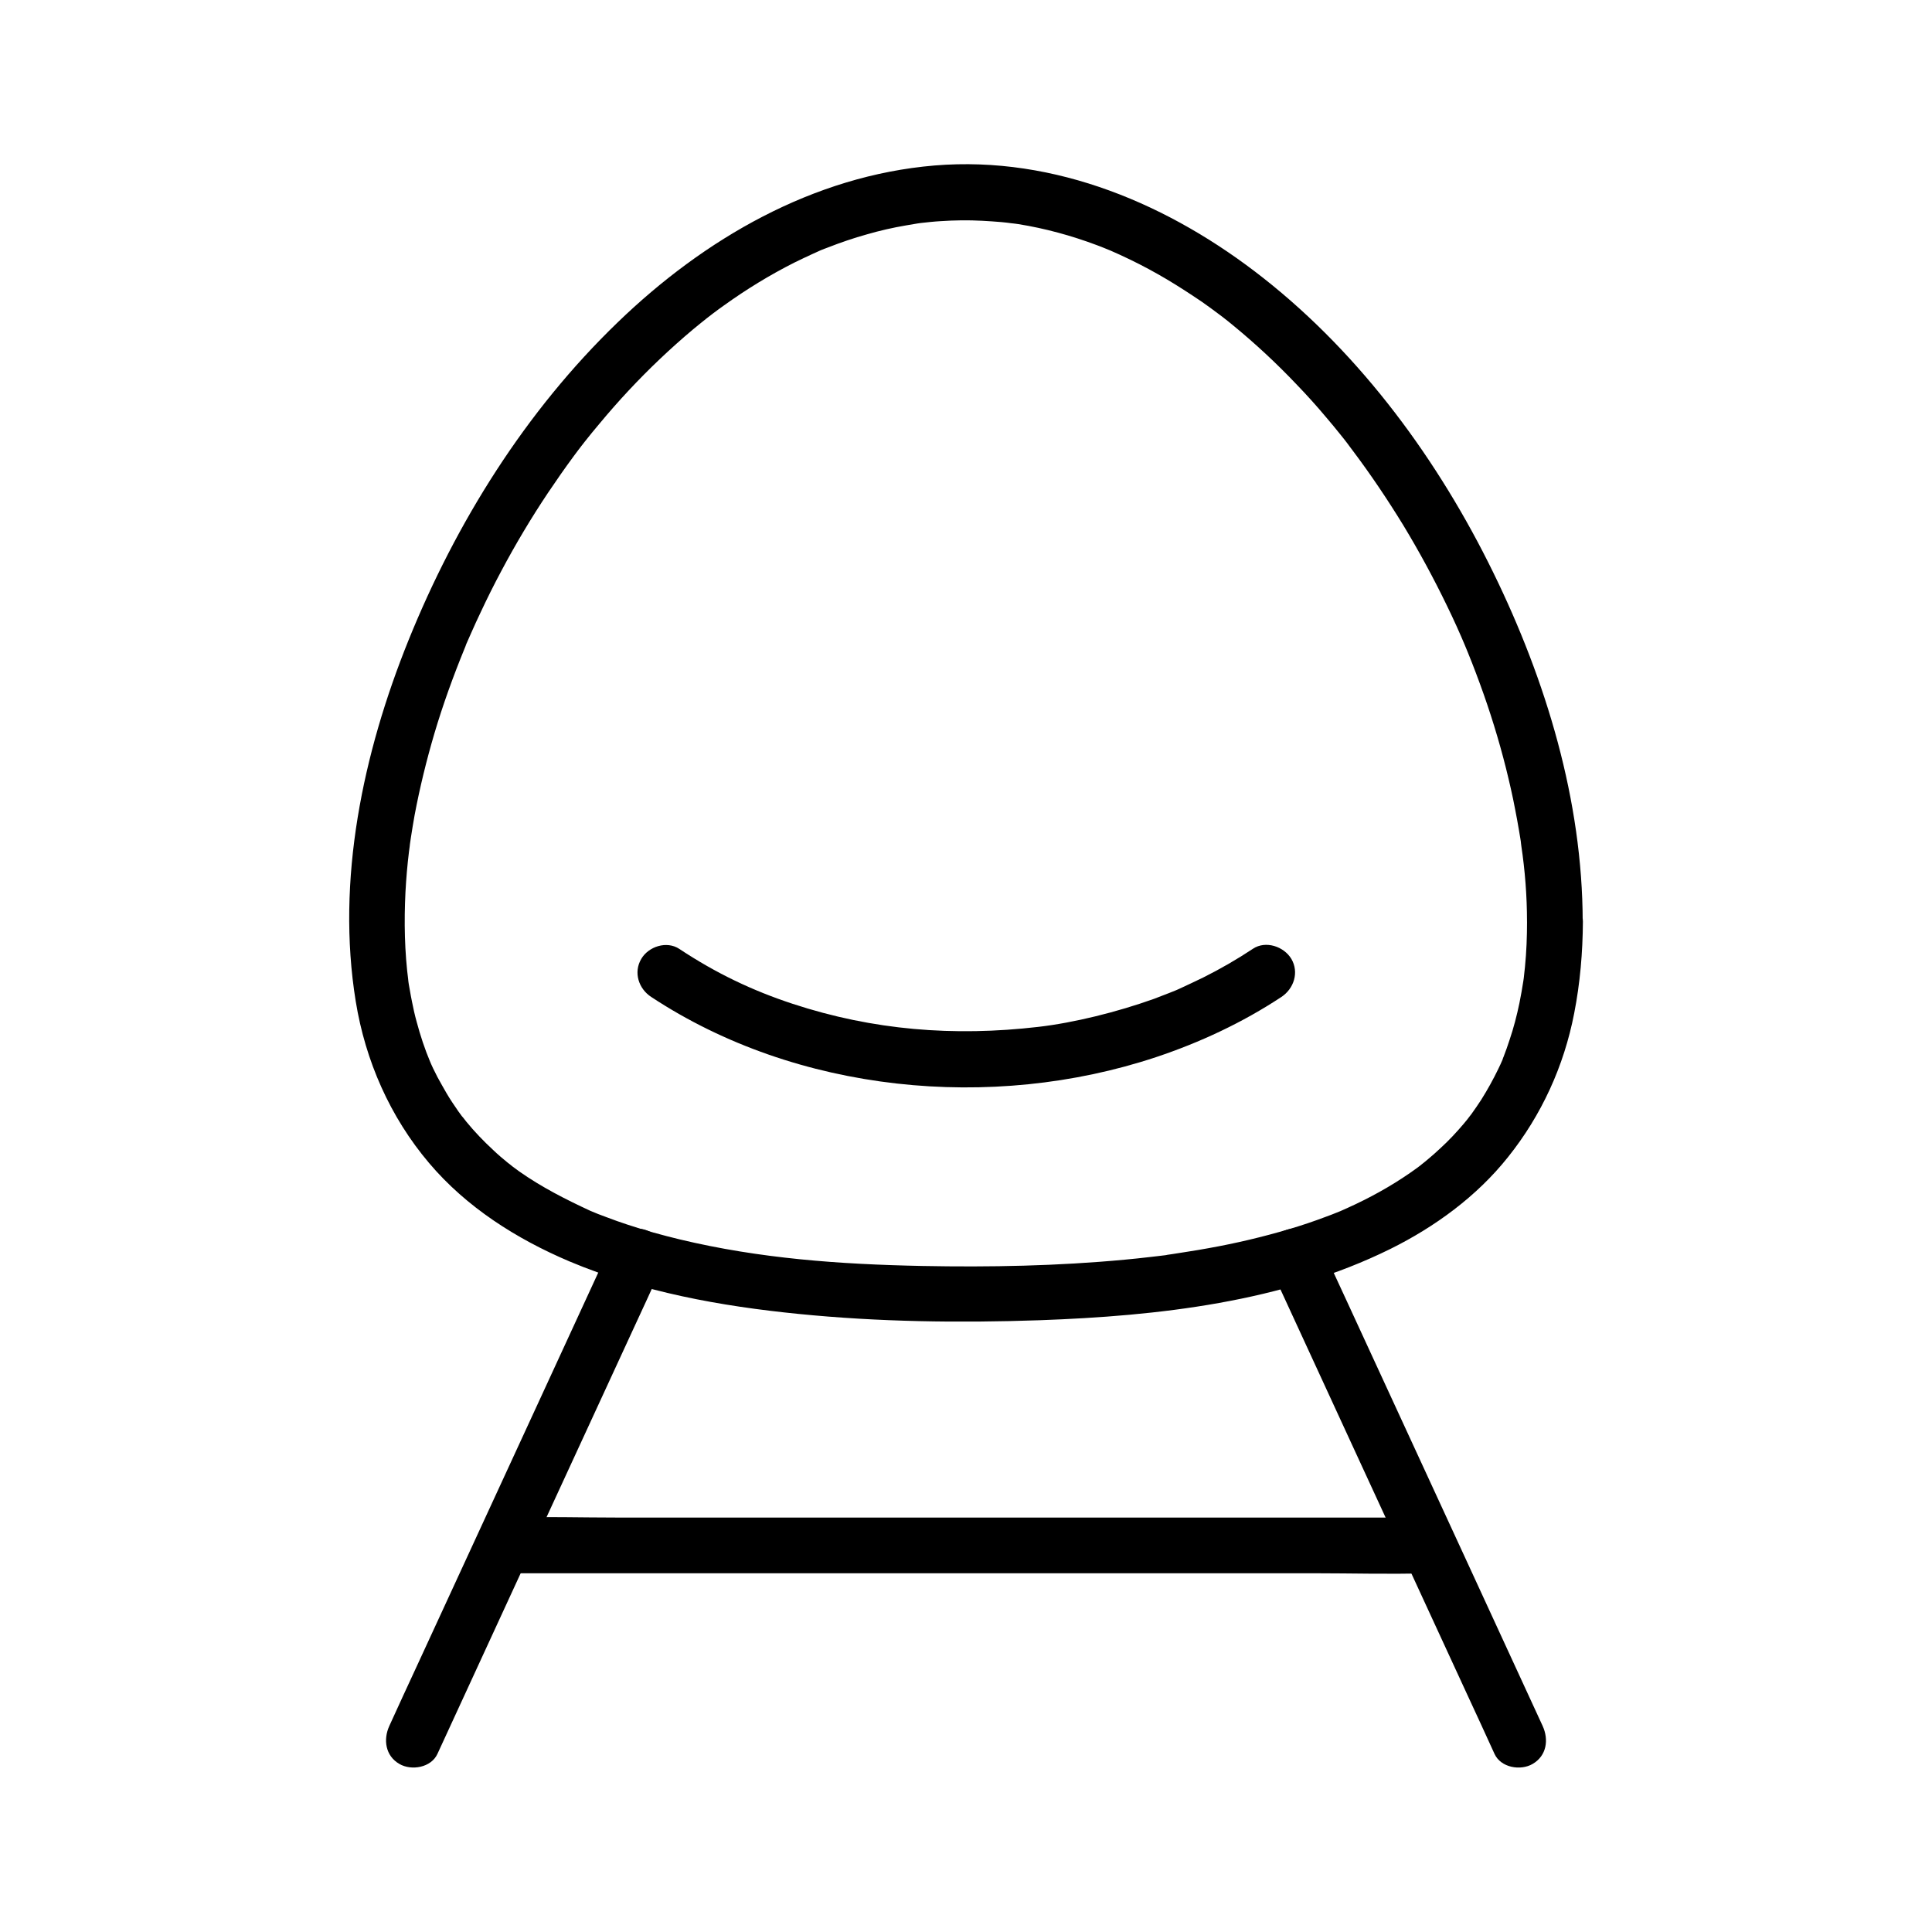
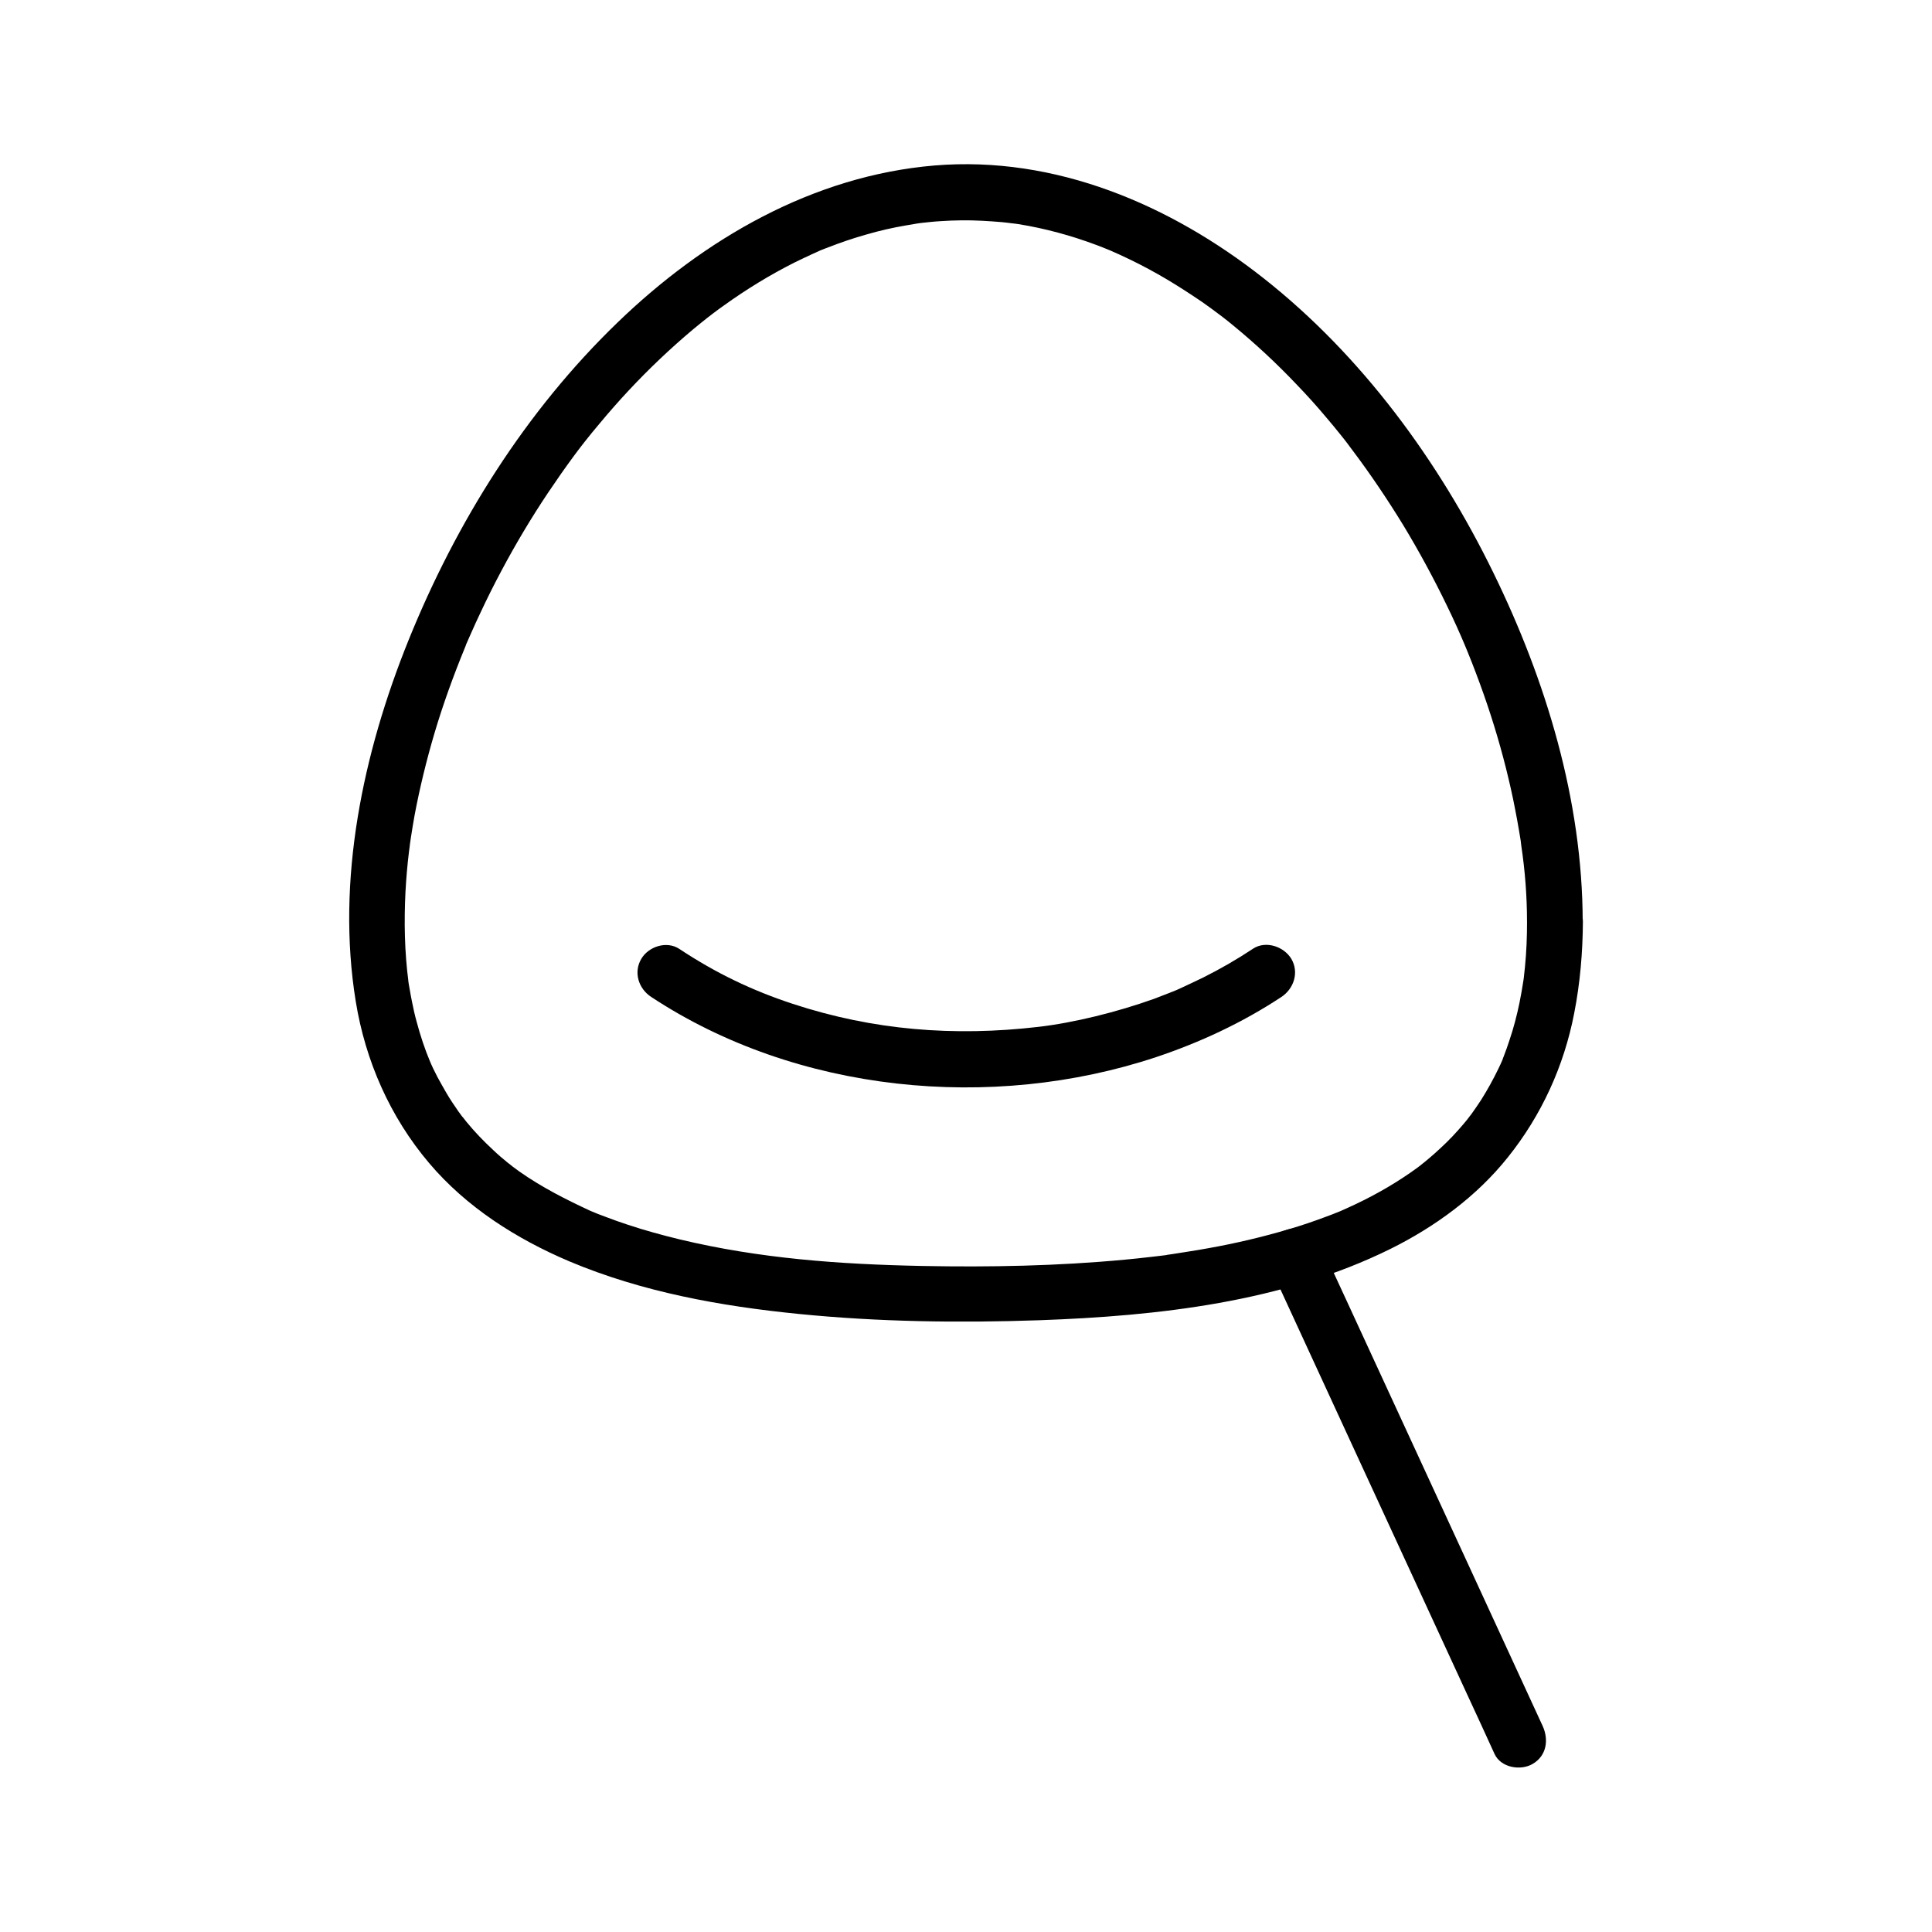
<svg xmlns="http://www.w3.org/2000/svg" fill="#000000" width="800px" height="800px" version="1.1" viewBox="144 144 512 512">
  <g>
    <path d="m548.68 388.24c0 3.984-0.148 7.969-0.543 11.957-0.098 0.934-0.195 1.82-0.297 2.754-0.051 0.395-0.098 0.789-0.148 1.23 0.195-1.625 0.051-0.492 0-0.148-0.297 1.918-0.641 3.887-1.031 5.805-0.688 3.297-1.523 6.543-2.609 9.742-0.492 1.523-1.031 3.051-1.625 4.574-0.148 0.344-0.297 0.641-0.395 0.984 0.59-1.625 0.297-0.641 0.148-0.297-0.344 0.789-0.688 1.574-1.082 2.363-1.379 2.856-2.902 5.609-4.574 8.266-0.836 1.277-1.672 2.508-2.559 3.738-0.246 0.344-1.871 2.363-0.492 0.688-0.543 0.641-1.031 1.277-1.574 1.918-1.918 2.262-3.984 4.477-6.199 6.496-1.082 1.031-2.215 2.016-3.394 3-0.492 0.441-1.031 0.836-1.574 1.277-1.277 1.082 0.984-0.688 0.098-0.051-0.395 0.297-0.789 0.59-1.23 0.934-5.117 3.738-10.629 6.938-16.336 9.645-1.477 0.688-2.953 1.379-4.43 2.016 1.523-0.641-0.148 0.051-0.789 0.297-0.836 0.344-1.723 0.688-2.559 0.984-3.246 1.23-6.594 2.363-9.938 3.344-6.988 2.066-14.07 3.738-21.254 5.019-1.82 0.344-3.691 0.641-5.559 0.934-0.836 0.148-1.672 0.246-2.508 0.395-0.543 0.098-1.031 0.148-1.574 0.246-0.195 0.051-2.215 0.297-1.23 0.195 0.984-0.148-0.395 0.051-0.59 0.098-0.543 0.051-1.082 0.148-1.625 0.195-0.836 0.098-1.723 0.195-2.559 0.297-2.164 0.246-4.328 0.492-6.543 0.688-17.809 1.672-35.77 2.016-53.629 1.672-22.09-0.441-43.148-1.969-64.305-7.035-4.676-1.133-9.348-2.41-13.922-3.938-1.82-0.59-3.59-1.23-5.41-1.918-0.789-0.297-1.574-0.59-2.363-0.887-0.492-0.195-0.984-0.395-1.426-0.59-0.297-0.098-0.59-0.246-0.836-0.344 0.738 0.297 0.836 0.344 0.344 0.148-6.594-3.051-12.988-6.297-18.941-10.48-0.688-0.492-1.379-1.031-2.066-1.523-0.887-0.59 0.934 0.789 0.148 0.098-0.344-0.297-0.738-0.59-1.133-0.887-1.328-1.082-2.609-2.164-3.836-3.344-2.559-2.363-4.969-4.871-7.184-7.578-0.297-0.344-1.82-2.41-0.789-0.934-0.441-0.59-0.887-1.23-1.328-1.82-1.082-1.574-2.164-3.148-3.102-4.773-0.836-1.426-1.625-2.856-2.41-4.281-0.395-0.789-0.789-1.574-1.18-2.363-0.148-0.344-0.344-0.738-0.492-1.082-0.246-0.59-0.688-1.625-0.195-0.441-1.477-3.492-2.656-7.086-3.641-10.773-0.492-1.77-0.887-3.543-1.23-5.312-0.195-0.984-0.395-1.969-0.543-2.902-0.098-0.543-0.195-1.082-0.297-1.672-0.051-0.344-0.344-2.312-0.098-0.738-1.031-7.871-1.18-15.844-0.789-23.715 0.195-3.59 0.492-7.133 0.934-10.727 0.051-0.441 0.441-3.148 0.148-1.277 0.098-0.789 0.246-1.574 0.344-2.363 0.297-1.969 0.641-3.984 0.984-5.953 1.379-7.332 3.148-14.562 5.266-21.746 2.262-7.625 4.969-15.105 7.969-22.434 0.148-0.395 0.344-0.789 0.492-1.23-0.543 1.277-0.098 0.195 0-0.051 0.441-0.984 0.887-2.016 1.328-3 0.789-1.82 1.625-3.59 2.461-5.363 1.723-3.691 3.543-7.332 5.461-10.922 3.789-7.133 7.922-14.07 12.398-20.762 2.215-3.297 4.477-6.543 6.84-9.742 0.641-0.887 1.328-1.77 1.969-2.609 0.148-0.195 0.836-1.082 0.051-0.051 0.246-0.344 0.543-0.688 0.789-1.031 1.277-1.625 2.609-3.246 3.938-4.82 5.019-6.051 10.383-11.809 16.09-17.219 2.856-2.707 5.758-5.312 8.758-7.824 1.379-1.133 2.754-2.262 4.133-3.344-1.23 0.984 0.887-0.688 1.23-0.934 0.934-0.688 1.82-1.379 2.754-2.016 5.953-4.281 12.203-8.117 18.746-11.414 1.625-0.789 3.246-1.574 4.871-2.312 0.738-0.344 1.477-0.641 2.164-0.984-1.477 0.641-0.195 0.098 0.148-0.051 0.543-0.195 1.082-0.441 1.672-0.641 3.394-1.328 6.84-2.508 10.383-3.492 3.394-0.984 6.84-1.77 10.332-2.363 0.887-0.148 1.723-0.297 2.609-0.441 0.246-0.051 1.523-0.246 0.492-0.098-1.18 0.195 0.738-0.098 0.789-0.098 1.77-0.195 3.543-0.395 5.312-0.492 3.641-0.246 7.332-0.297 11.02-0.098 1.672 0.098 3.344 0.195 5.019 0.344 0.984 0.098 1.969 0.195 2.953 0.344 0.344 0.051 1.426 0.246-0.195-0.051 0.59 0.098 1.18 0.148 1.77 0.246 7.086 1.133 14.07 3.051 20.762 5.559 0.836 0.297 1.672 0.641 2.508 0.984 0.543 0.195 2.461 1.031 0.984 0.395 1.82 0.789 3.641 1.625 5.461 2.508 3.246 1.574 6.445 3.297 9.594 5.164 3.148 1.871 6.25 3.887 9.297 5.953 1.523 1.082 3.051 2.164 4.527 3.297 0.344 0.246 0.641 0.492 0.984 0.738 1.625 1.23-0.738-0.59 0.246 0.195 0.836 0.641 1.625 1.277 2.461 1.969 6.004 4.922 11.66 10.184 17.023 15.844 2.707 2.805 5.312 5.707 7.824 8.707 1.277 1.477 2.508 3 3.738 4.527 0.641 0.789 1.23 1.523 1.82 2.312 0.195 0.297 1.082 1.426 0.246 0.344 0.395 0.543 0.789 1.031 1.18 1.574 4.773 6.348 9.199 12.941 13.332 19.68 4.231 6.988 8.117 14.168 11.66 21.5 1.723 3.543 3.344 7.133 4.871 10.773-0.59-1.379 0.492 1.18 0.641 1.574 0.344 0.887 0.738 1.82 1.082 2.707 0.688 1.82 1.426 3.641 2.066 5.461 2.707 7.379 5.019 14.859 6.938 22.484 0.887 3.59 1.723 7.184 2.41 10.824 0.344 1.77 0.688 3.59 0.984 5.363 0.148 0.789 0.246 1.574 0.395 2.363 0.098 0.492 0.148 0.984 0.195 1.477 0.246 1.672 0-0.148 0.051 0.395 0.984 6.551 1.523 13.344 1.523 20.18 0 3.836 3.394 7.578 7.379 7.379 3.984-0.195 7.379-3.246 7.379-7.379-0.051-32.078-9.691-63.863-23.664-92.445-14.465-29.617-34.832-57.516-60.859-78.031-24.695-19.484-55.199-32.57-87.23-29.914-32.227 2.707-61.059 19.434-83.984 41.574-24.402 23.52-42.805 52.988-55.449 84.281-12.055 29.863-19.188 63.516-13.973 95.645 2.559 15.793 9.102 30.652 19.434 42.852 9.891 11.711 23.172 20.121 37.195 26.074 19.285 8.117 40 11.855 60.715 13.922 21.156 2.117 42.605 2.41 63.863 1.672 31.488-1.133 64.402-4.773 92.988-18.895 11.809-5.856 22.879-13.922 31.145-24.305 8.906-11.121 14.859-24.156 17.562-38.129 1.574-8.02 2.262-16.188 2.312-24.305 0-3.836-3.394-7.578-7.379-7.379-4.035 0.199-7.383 3.25-7.434 7.383z" />
    <path d="m476.06 395.42c-4.231 2.805-8.66 5.363-13.188 7.625-2.117 1.031-4.231 2.016-6.348 3-2.363 1.031 1.23-0.492-1.133 0.492-0.492 0.195-0.984 0.395-1.477 0.59-1.379 0.543-2.707 1.031-4.082 1.574-9.742 3.492-21.254 6.348-30.652 7.43-22.434 2.609-43.836 0.887-65.094-6.102-10.629-3.492-20.27-8.07-30.062-14.562-3.344-2.215-8.168-0.641-10.086 2.656-2.117 3.59-0.688 7.922 2.656 10.086 38.574 25.438 90.234 30.406 133.77 15.941 11.66-3.887 22.926-9.152 33.211-15.941 3.344-2.215 4.723-6.543 2.656-10.086-2.008-3.34-6.832-4.918-10.176-2.703z" />
-     <path d="m306.27 473.16c-6.641 14.414-13.285 28.832-19.926 43.246-10.629 23.027-21.207 46.004-31.832 69.027-2.461 5.312-4.922 10.629-7.332 15.941-1.672 3.641-1.031 7.969 2.656 10.086 3.199 1.871 8.414 0.984 10.086-2.656 6.641-14.414 13.285-28.832 19.926-43.246 10.629-23.027 21.207-46.004 31.832-69.027 2.461-5.312 4.922-10.629 7.332-15.941 1.672-3.641 1.031-7.969-2.656-10.086-3.148-1.82-8.414-0.984-10.086 2.656z" />
    <path d="m552.81 601.38c-6.641-14.414-13.285-28.832-19.926-43.246-10.629-23.027-21.207-46.004-31.832-69.027-2.461-5.312-4.922-10.629-7.332-15.941-1.672-3.641-6.887-4.527-10.086-2.656-3.738 2.164-4.328 6.445-2.656 10.086 6.641 14.414 13.285 28.832 19.926 43.246 10.629 23.027 21.207 46.004 31.832 69.027 2.461 5.312 4.922 10.629 7.332 15.941 1.672 3.641 6.887 4.527 10.086 2.656 3.742-2.164 4.332-6.445 2.656-10.086z" />
-     <path d="m277.84 560.93h24.453 58.203 70.848 61.059c9.891 0 19.828 0.297 29.668 0h0.441c3.836 0 7.578-3.394 7.379-7.379-0.195-3.984-3.246-7.379-7.379-7.379h-24.453-58.203-70.848-61.059c-9.891 0-19.828-0.297-29.668 0h-0.441c-3.836 0-7.578 3.394-7.379 7.379 0.145 4.031 3.246 7.379 7.379 7.379z" />
  </g>
</svg>